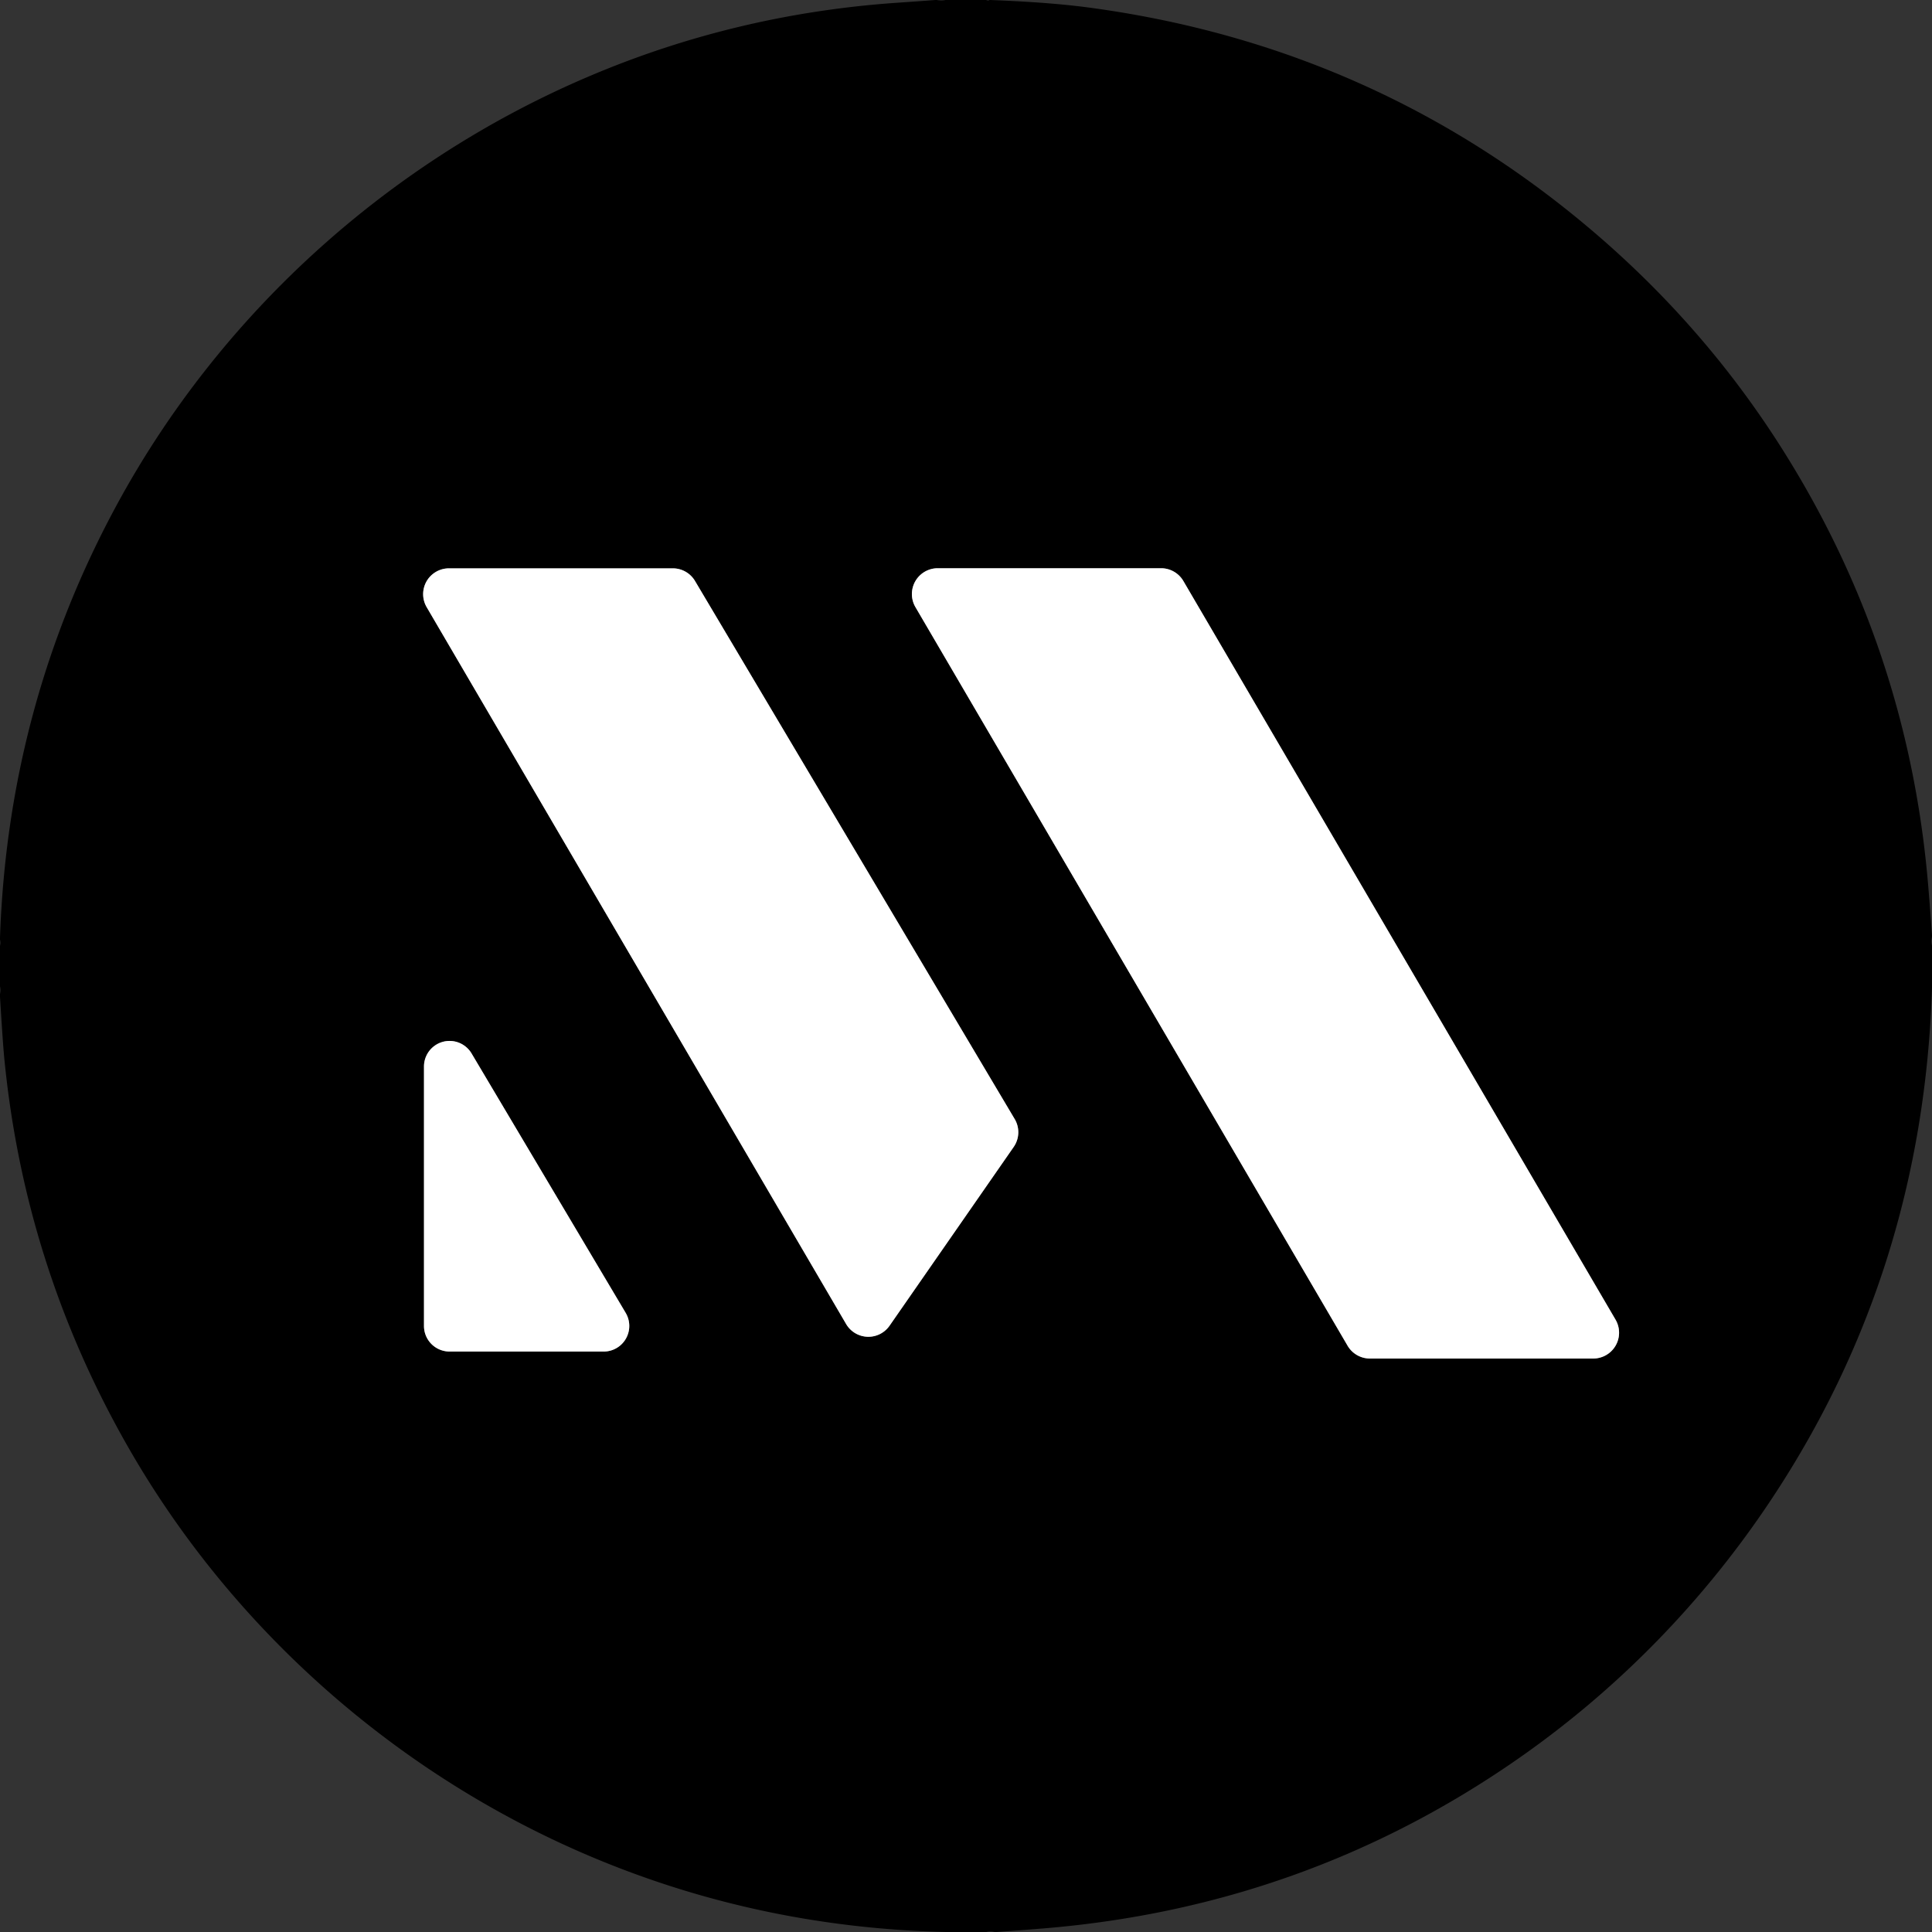
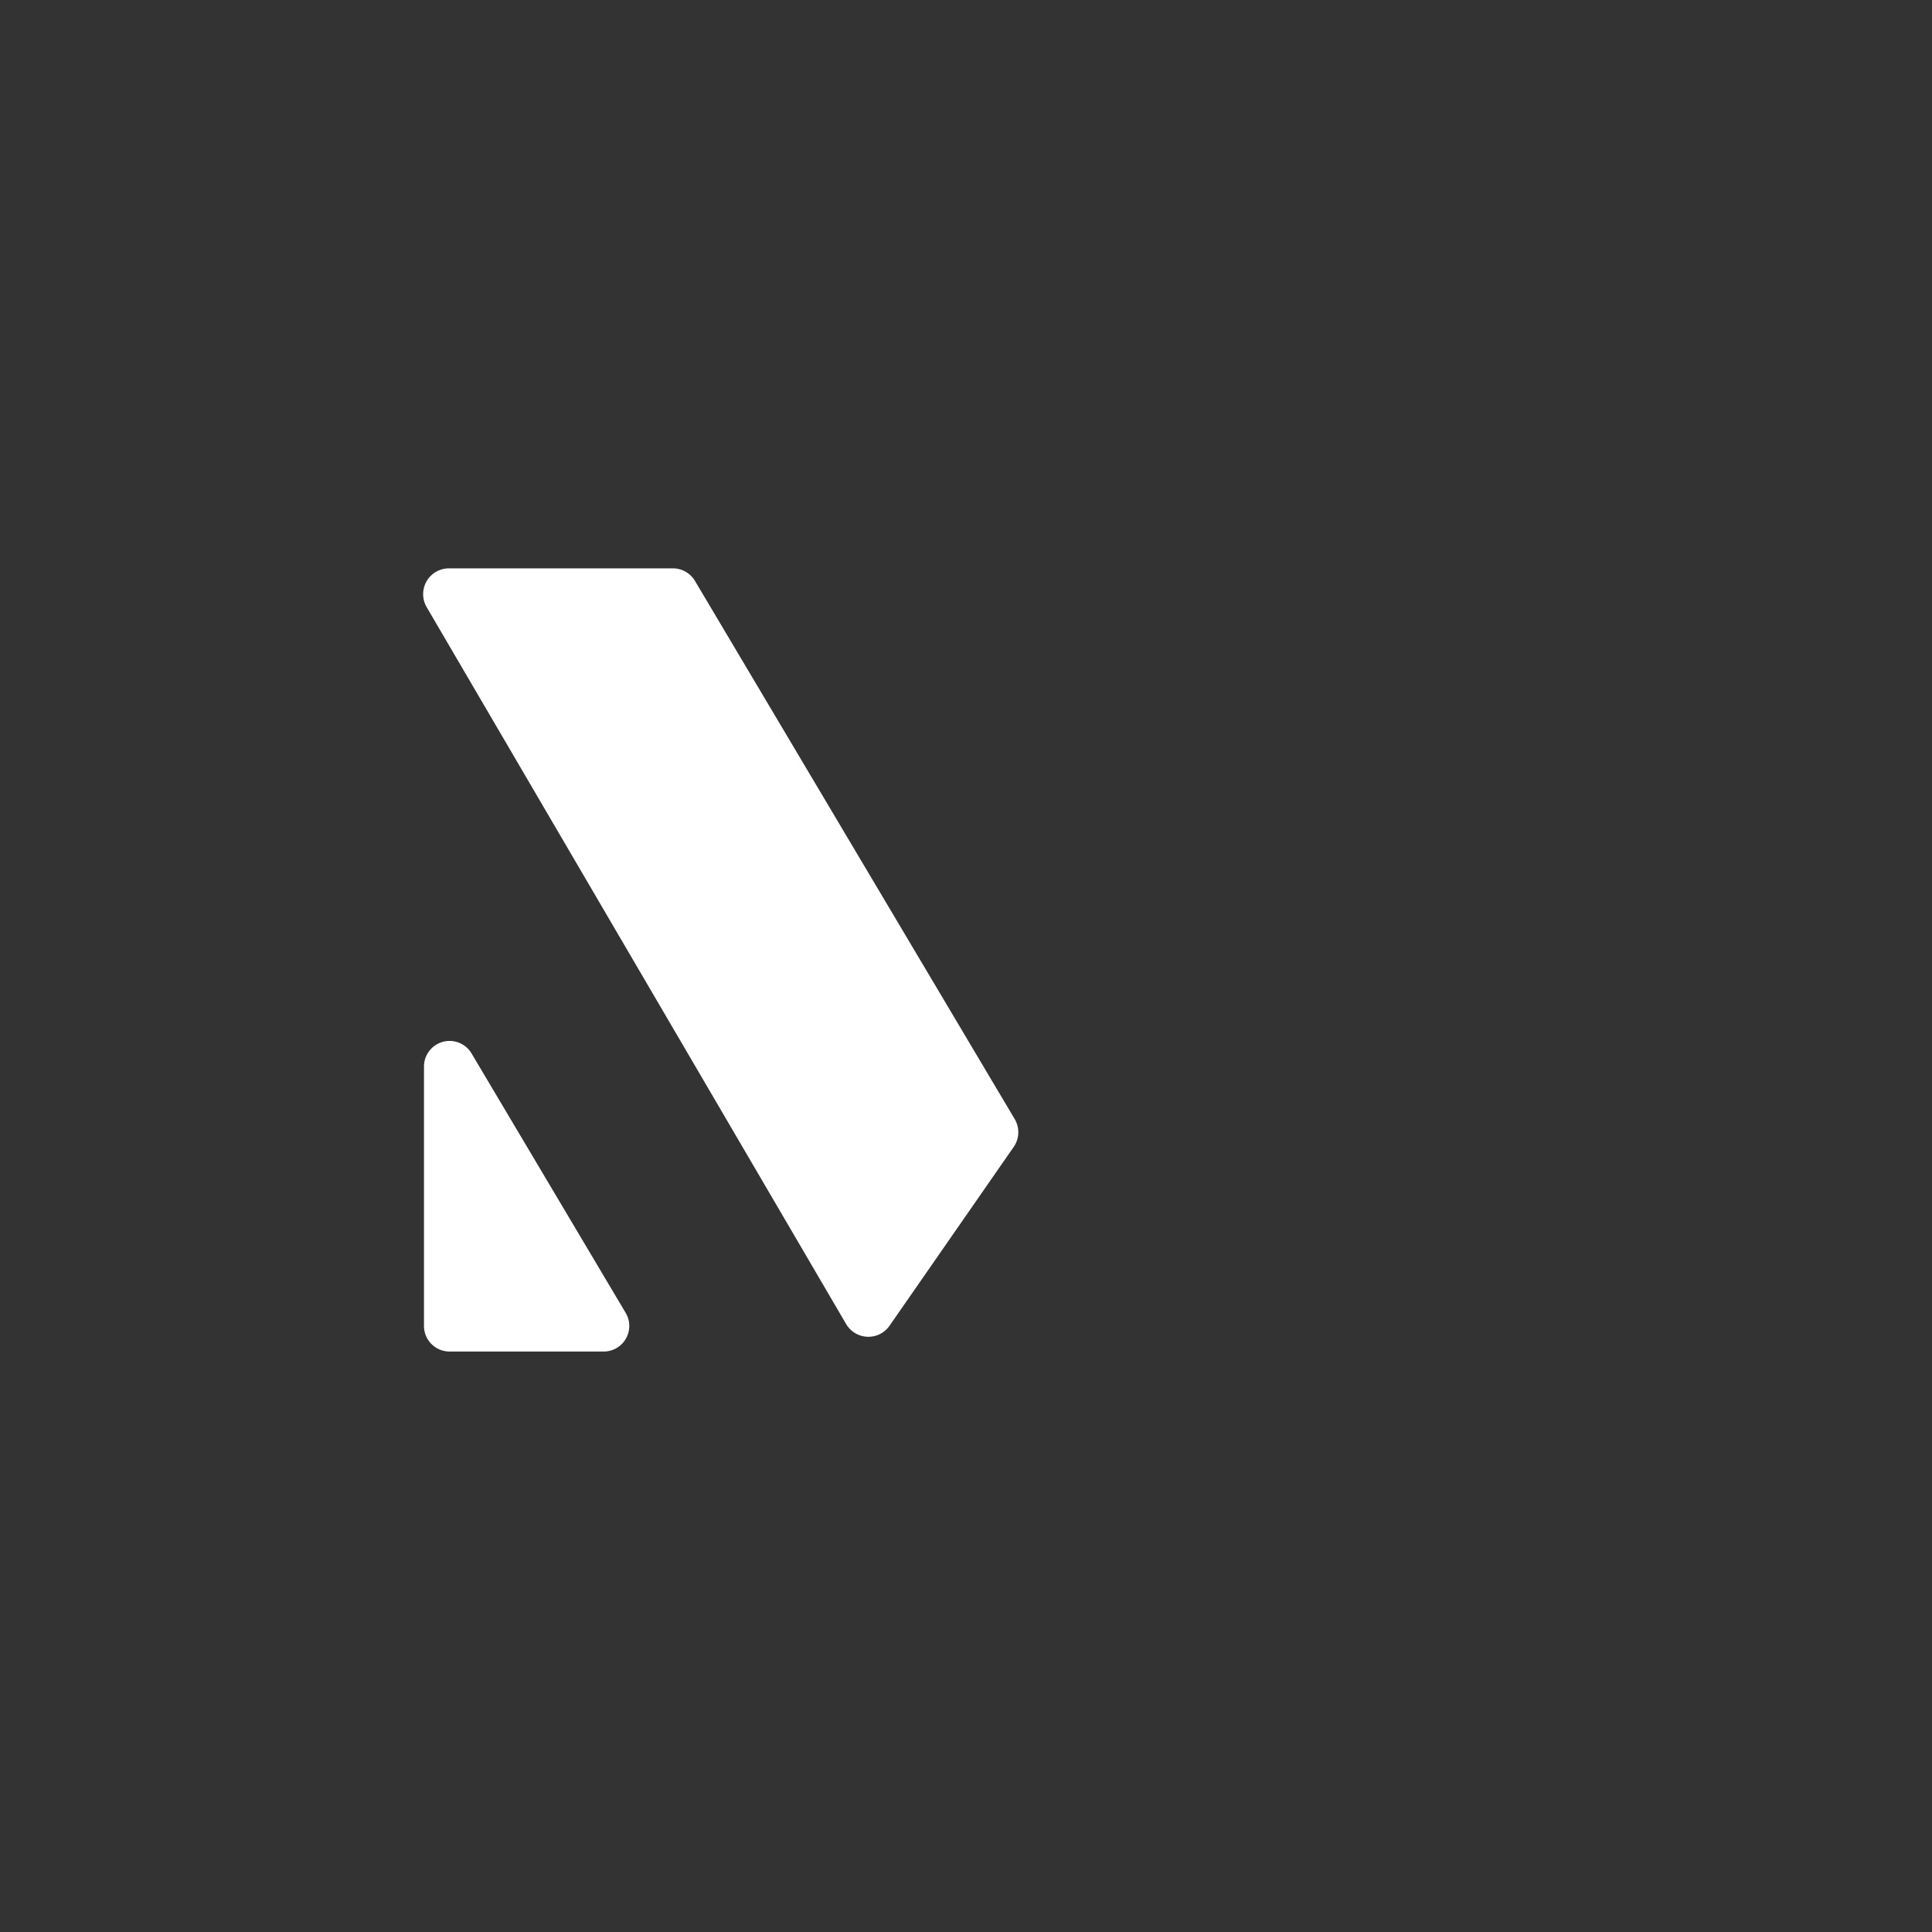
<svg xmlns="http://www.w3.org/2000/svg" viewBox="0 0 716 716">
  <rect x="0" y="0" width="716" height="716" fill="#333333" stroke="none" />
  <g fill="none" stroke="#808080" stroke-width="2">
-     <path d="m375.67 425.06a9.56 9.56 0 0 0 .37-10.34l-118.47-199.41a9.56 9.56 0 0 0 -8.22-4.68h-82.97a9.56 9.56 0 0 0 -8.25 14.39l155.44 265.66a9.56 9.56 0 0 0 16.1.63z" />
-     <path d="m590.46 503.47a9.57 9.57 0 0 0 8.26-14.4l-160.16-273.74a9.57 9.57 0 0 0 -8.26-4.74h-82.78a9.57 9.57 0 0 0 -8.26 14.4l160.16 273.74a9.57 9.57 0 0 0 8.26 4.74z" />
-     <path d="m174.76 390.41a9.48 9.48 0 0 0 -17.63 4.84v96.15a9.48 9.48 0 0 0 9.48 9.48h57.12a9.48 9.48 0 0 0 8.15-14.32z" />
-   </g>
-   <path d="m347.23 0q1.6.31 3.18 0h15.07q.75.32 1.23 0 .09 0 .19 0 21.96.83 36.58 2.79 105.28 14.1 185.49 81.77 41.7 35.18 70.59 80.39 47.82 74.87 55.1 164.05.72 8.75 1.34 17.5v.71q-.31 1.61 0 3.2v15.74q-3.3 104.8-59.52 189.5c-25.13 37.87-57.04 70.55-94.21 96.37q-78.61 54.63-175.27 62.63-8.82.73-17.65 1.35h-.78q-1.5-.31-3 0h-15.06q-67.7-1.58-128.9-26.86c-72.63-29.99-134.68-84.08-173.95-152.55q-38.51-67.13-46.05-144.2-.58-5.95-1.61-23.03v-.99q.31-1.43 0-2.83v-15.03q.3-1.12 0-2.26v-.61q2.91-86.1 43.31-160.58c38.27-70.54 100.38-126.9 174.45-158.54q54.74-23.38 114.86-27.51 7.01-.48 14.02-1.01zm28.44 425.06a9.56 9.56 0 0 0 .37-10.34l-118.47-199.41a9.56 9.56 0 0 0 -8.22-4.68h-82.97a9.56 9.56 0 0 0 -8.25 14.39l155.44 265.66a9.56 9.56 0 0 0 16.1.63zm214.79 78.41a9.57 9.57 0 0 0 8.26-14.4l-160.16-273.74a9.57 9.57 0 0 0 -8.26-4.74h-82.78a9.57 9.57 0 0 0 -8.26 14.4l160.16 273.74a9.57 9.57 0 0 0 8.26 4.74zm-415.7-113.06a9.48 9.48 0 0 0 -17.63 4.84v96.15a9.48 9.48 0 0 0 9.48 9.48h57.12a9.48 9.48 0 0 0 8.15-14.32z" />
+     </g>
  <g fill="#fff">
    <path d="m375.67 425.06-46 66.25a9.56 9.56 0 0 1 -16.1-.63l-155.44-265.66a9.56 9.56 0 0 1 8.25-14.39h82.97a9.56 9.56 0 0 1 8.22 4.68l118.47 199.41a9.56 9.56 0 0 1 -.37 10.34z" />
-     <path d="m590.46 503.47h-82.78a9.57 9.57 0 0 1 -8.26-4.74l-160.16-273.74a9.57 9.57 0 0 1 8.26-14.4h82.78a9.57 9.57 0 0 1 8.26 4.74l160.16 273.74a9.57 9.57 0 0 1 -8.26 14.4z" />
    <path d="m174.76 390.41 57.12 96.15a9.48 9.48 0 0 1 -8.15 14.32h-57.12a9.48 9.48 0 0 1 -9.48-9.48v-96.15a9.48 9.48 0 0 1 17.63-4.84z" />
  </g>
</svg>